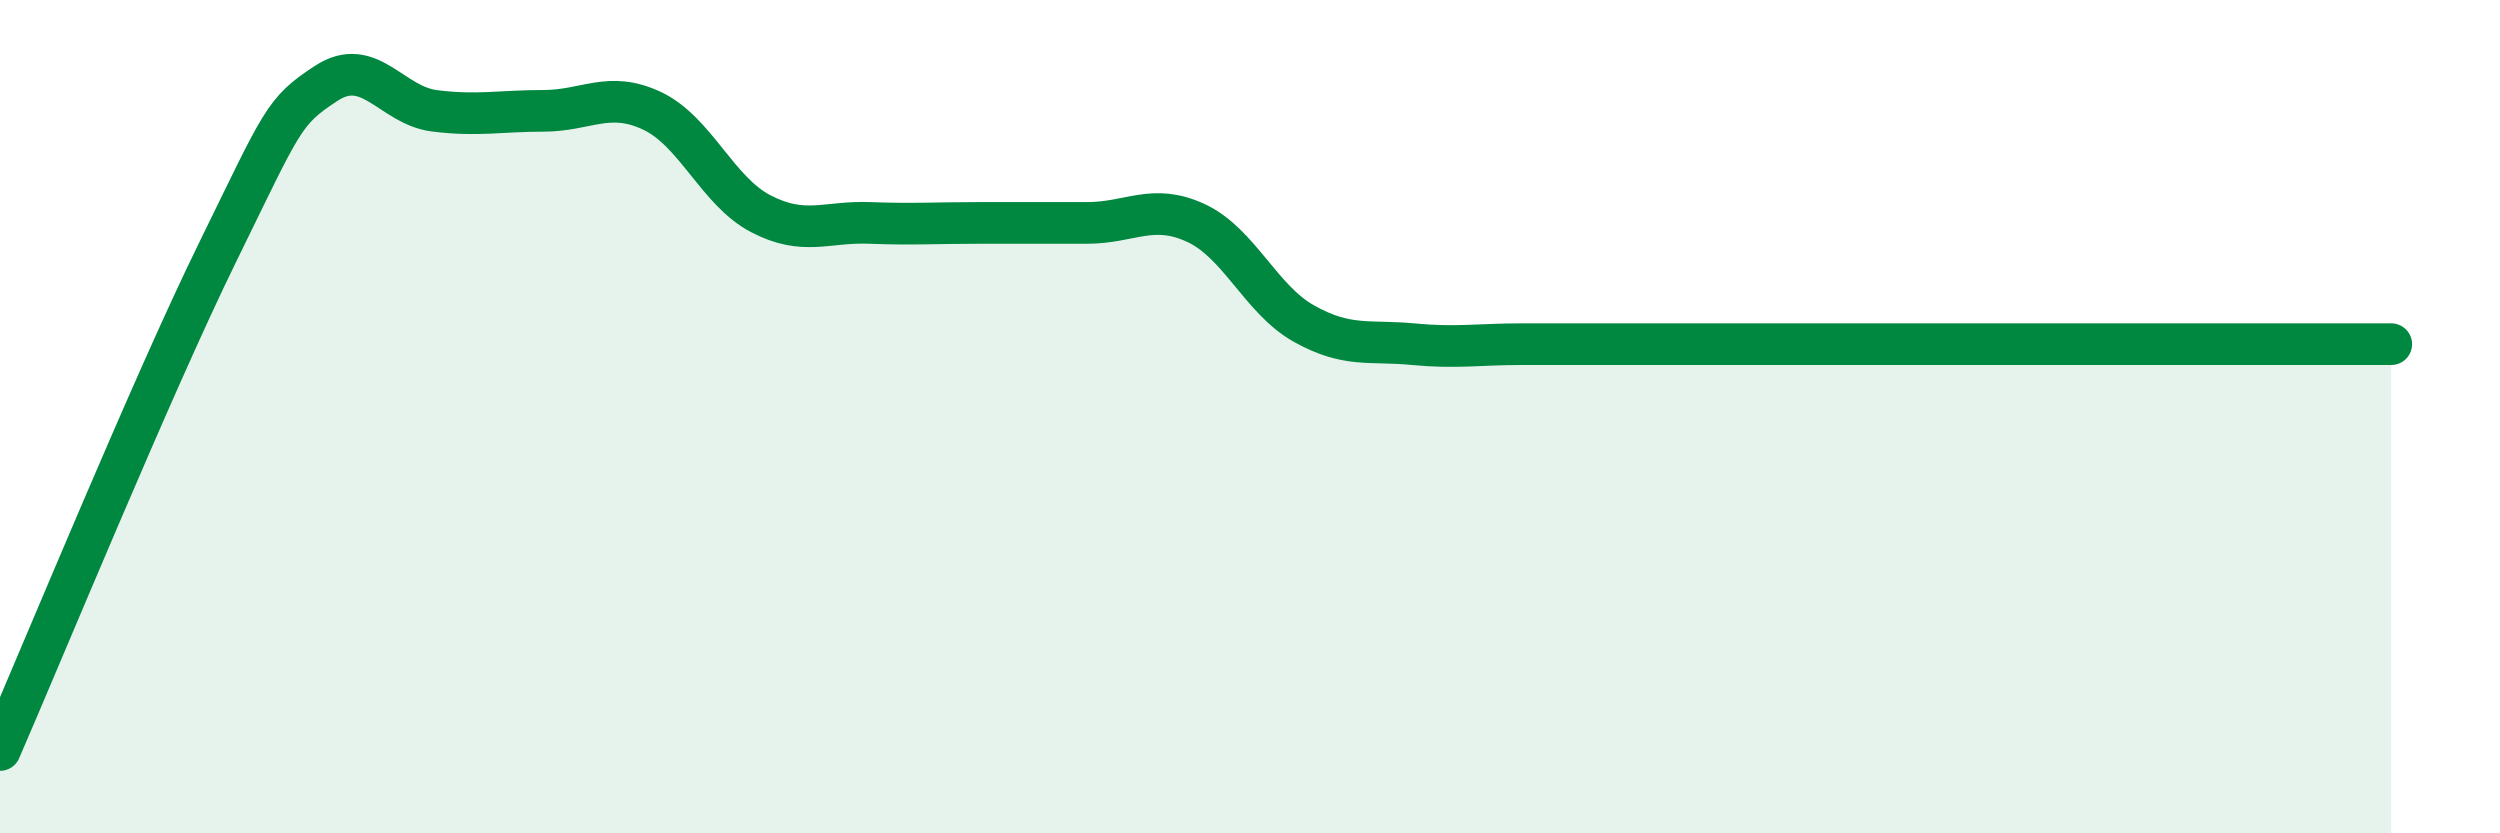
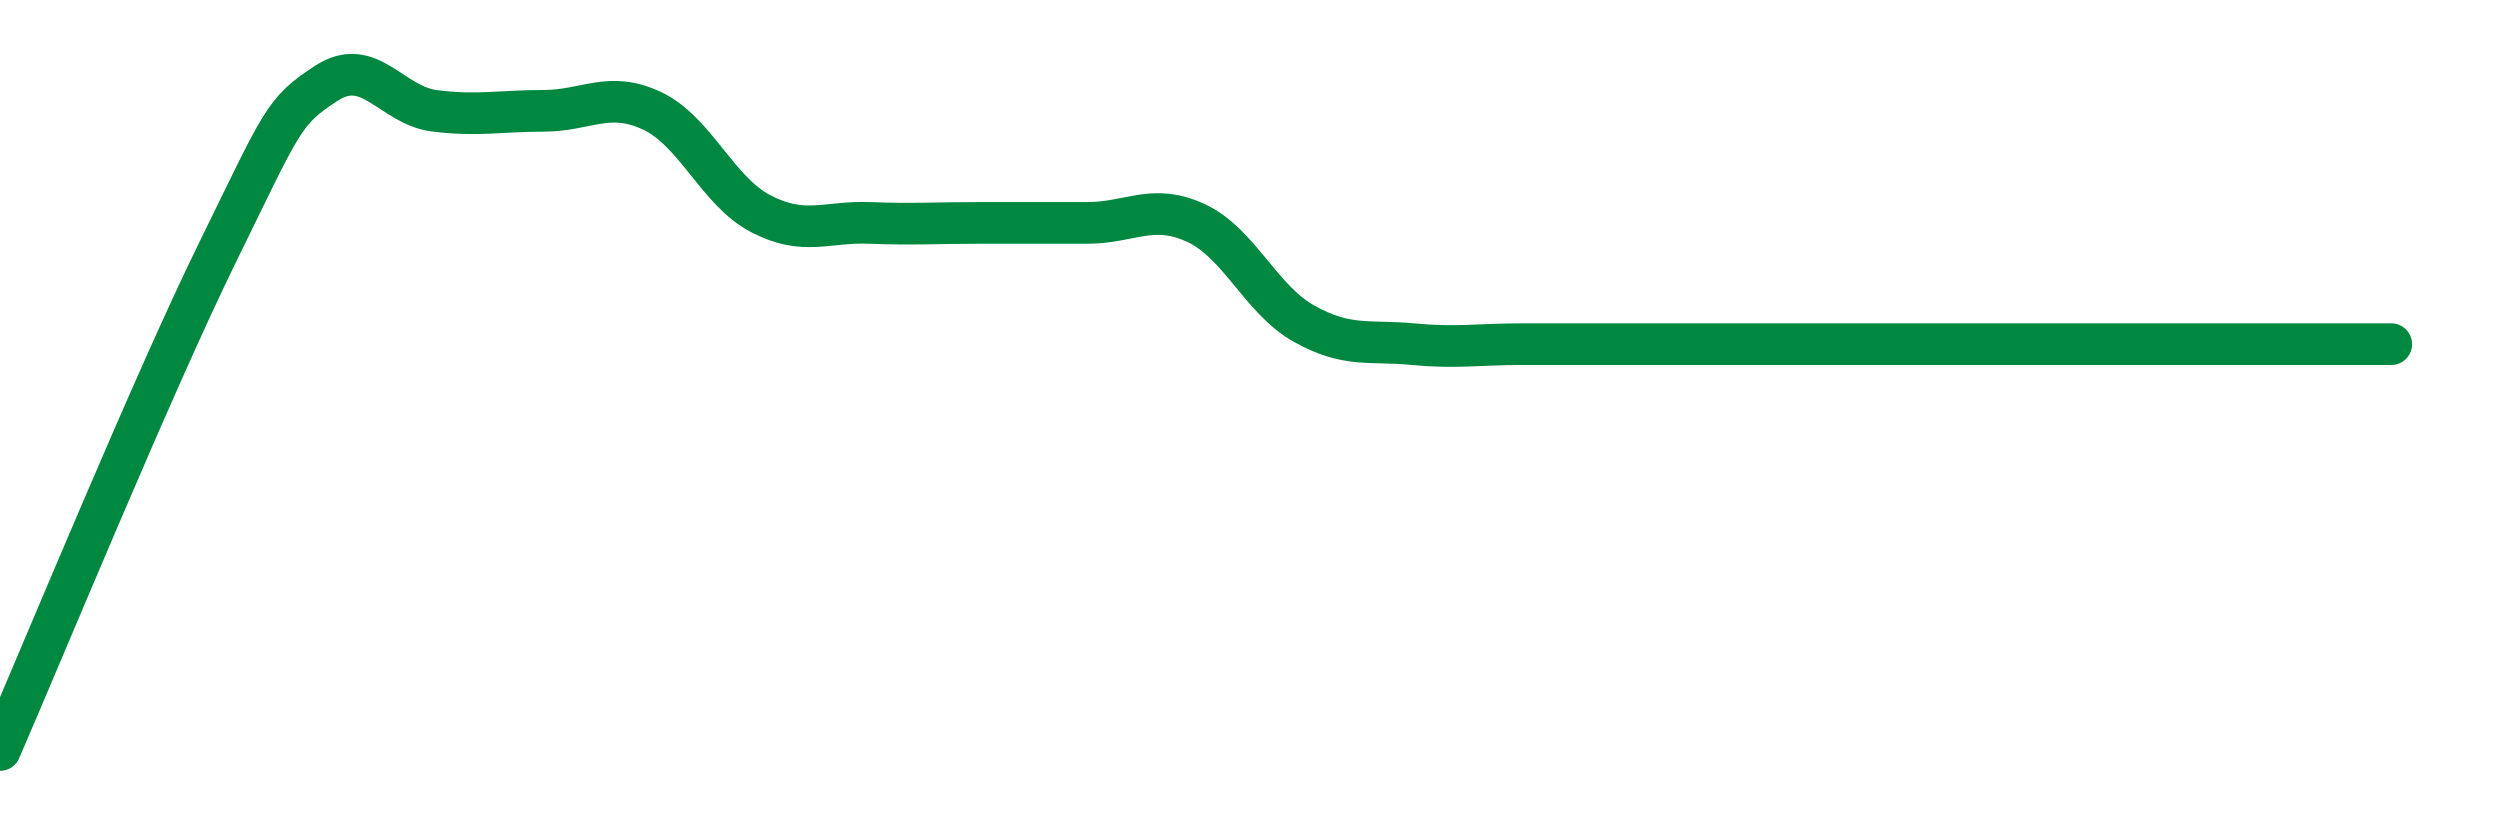
<svg xmlns="http://www.w3.org/2000/svg" width="60" height="20" viewBox="0 0 60 20">
-   <path d="M 0,18 C 1.04,15.61 3.65,9.26 5.22,6.06 C 6.79,2.86 6.79,2.68 7.83,2 C 8.87,1.32 9.39,2.53 10.43,2.66 C 11.47,2.79 12,2.66 13.04,2.66 C 14.08,2.66 14.61,2.17 15.65,2.66 C 16.69,3.15 17.22,4.59 18.26,5.13 C 19.3,5.67 19.83,5.31 20.87,5.35 C 21.91,5.39 22.44,5.35 23.48,5.35 C 24.52,5.35 25.05,5.35 26.09,5.35 C 27.13,5.35 27.66,4.87 28.7,5.35 C 29.74,5.83 30.26,7.19 31.3,7.77 C 32.34,8.35 32.87,8.16 33.91,8.26 C 34.95,8.36 35.48,8.26 36.52,8.26 C 37.56,8.26 38.09,8.26 39.13,8.26 C 40.17,8.26 40.7,8.26 41.74,8.26 C 42.78,8.26 43.31,8.26 44.35,8.26 C 45.39,8.26 45.92,8.26 46.96,8.26 C 48,8.26 48.53,8.26 49.57,8.26 C 50.61,8.26 51.13,8.26 52.17,8.26 C 53.21,8.26 53.74,8.26 54.78,8.26 C 55.82,8.26 56.87,8.26 57.39,8.26L57.39 20L0 20Z" fill="#008740" opacity="0.1" stroke-linecap="round" stroke-linejoin="round" />
  <path d="M 0,18 C 1.04,15.61 3.65,9.26 5.22,6.06 C 6.79,2.86 6.79,2.68 7.83,2 C 8.87,1.32 9.39,2.53 10.43,2.66 C 11.47,2.79 12,2.66 13.04,2.66 C 14.08,2.66 14.61,2.17 15.65,2.66 C 16.69,3.15 17.22,4.59 18.26,5.13 C 19.3,5.67 19.83,5.31 20.87,5.35 C 21.91,5.39 22.44,5.35 23.48,5.35 C 24.52,5.35 25.05,5.35 26.09,5.35 C 27.13,5.35 27.66,4.87 28.7,5.35 C 29.74,5.83 30.26,7.19 31.3,7.77 C 32.34,8.35 32.87,8.16 33.91,8.26 C 34.95,8.36 35.48,8.26 36.52,8.26 C 37.56,8.26 38.09,8.26 39.13,8.26 C 40.17,8.26 40.7,8.26 41.74,8.26 C 42.78,8.26 43.31,8.26 44.35,8.26 C 45.39,8.26 45.92,8.26 46.96,8.26 C 48,8.26 48.53,8.26 49.57,8.26 C 50.61,8.26 51.13,8.26 52.17,8.26 C 53.21,8.26 53.74,8.26 54.78,8.26 C 55.82,8.26 56.87,8.26 57.39,8.26" stroke="#008740" stroke-width="1" fill="none" stroke-linecap="round" stroke-linejoin="round" />
</svg>